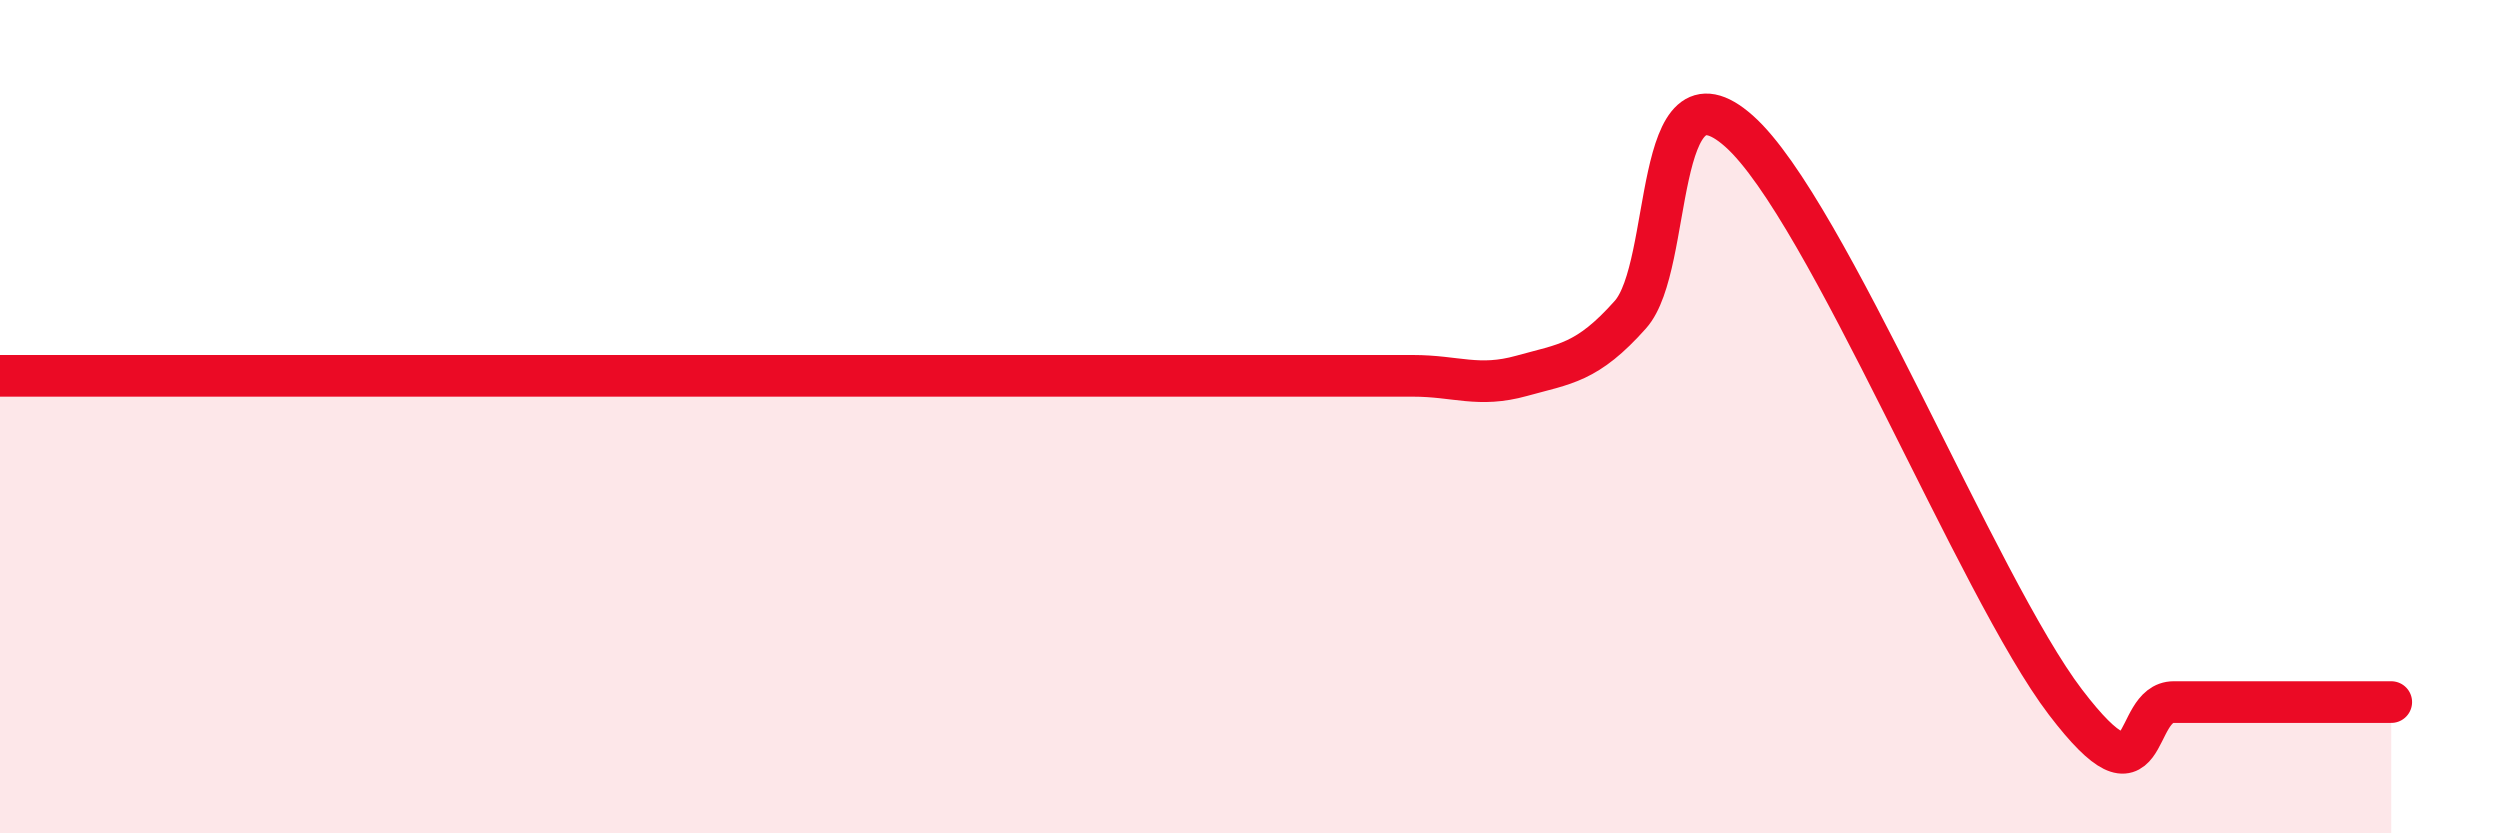
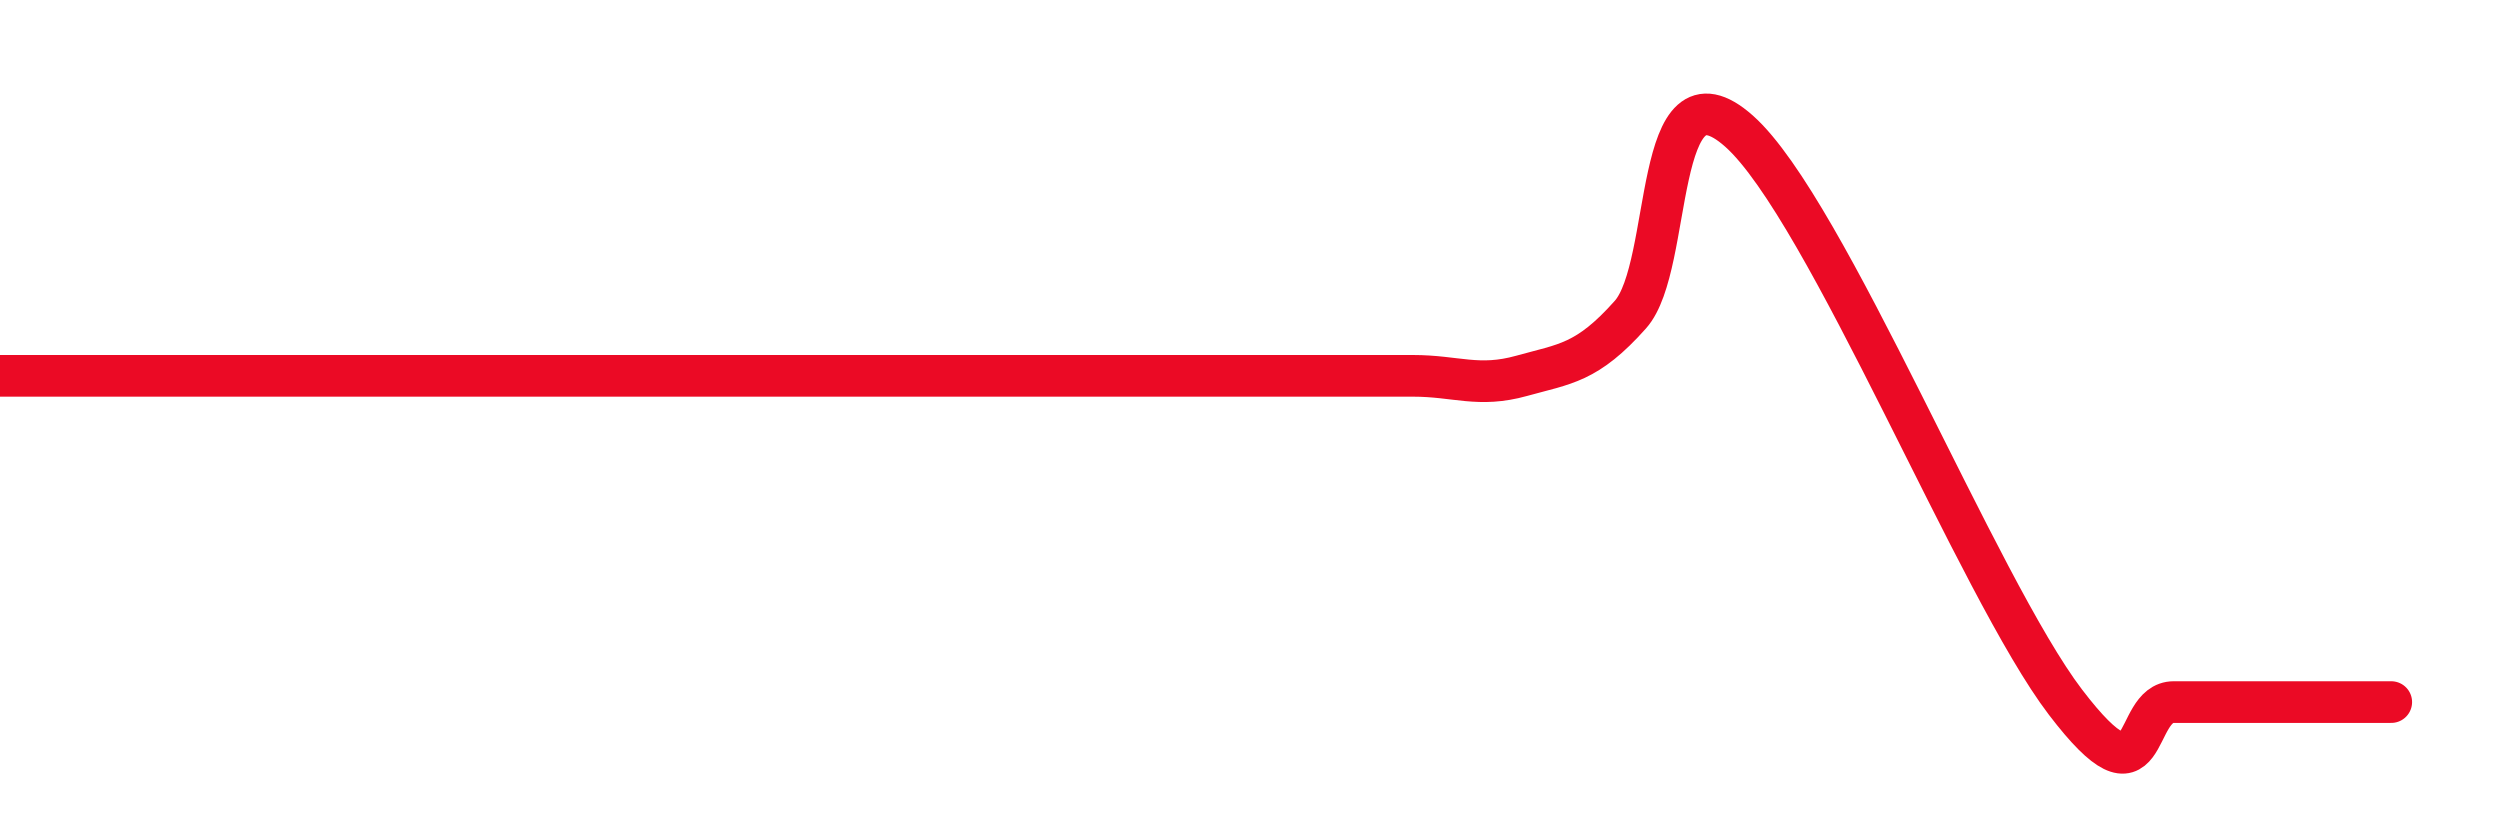
<svg xmlns="http://www.w3.org/2000/svg" width="60" height="20" viewBox="0 0 60 20">
-   <path d="M 0,9.02 C 0.52,9.02 1.57,9.02 2.61,9.02 C 3.65,9.02 4.18,9.02 5.22,9.02 C 6.26,9.02 6.79,9.02 7.83,9.02 C 8.87,9.02 9.39,9.02 10.43,9.02 C 11.47,9.02 12,9.02 13.04,9.02 C 14.08,9.02 14.61,9.02 15.65,9.02 C 16.69,9.02 17.22,9.02 18.26,9.02 C 19.3,9.02 19.83,9.02 20.87,9.02 C 21.91,9.02 22.44,9.02 23.48,9.02 C 24.52,9.02 25.05,9.02 26.09,9.02 C 27.13,9.02 27.66,9.02 28.7,9.02 C 29.74,9.02 30.26,9.02 31.3,9.02 C 32.34,9.02 32.87,9.02 33.91,9.02 C 34.95,9.02 35.48,9.31 36.52,9.02 C 37.56,8.73 38.09,8.72 39.13,7.55 C 40.17,6.38 39.65,1.29 41.74,3.15 C 43.83,5.01 47.48,14.11 49.57,16.85 C 51.66,19.59 51.13,16.85 52.17,16.85 C 53.21,16.85 53.74,16.85 54.78,16.85 C 55.82,16.85 56.87,16.85 57.39,16.85L57.39 20L0 20Z" fill="#EB0A25" opacity="0.1" stroke-linecap="round" stroke-linejoin="round" />
  <path d="M 0,9.02 C 0.52,9.02 1.57,9.02 2.61,9.02 C 3.65,9.02 4.18,9.02 5.22,9.02 C 6.26,9.02 6.79,9.02 7.83,9.02 C 8.87,9.02 9.39,9.02 10.43,9.02 C 11.47,9.02 12,9.02 13.04,9.02 C 14.08,9.02 14.61,9.02 15.65,9.02 C 16.69,9.02 17.22,9.02 18.26,9.02 C 19.3,9.02 19.83,9.02 20.87,9.02 C 21.91,9.02 22.44,9.02 23.48,9.02 C 24.52,9.02 25.05,9.02 26.09,9.02 C 27.13,9.02 27.66,9.02 28.7,9.02 C 29.74,9.02 30.26,9.02 31.3,9.02 C 32.34,9.02 32.87,9.02 33.91,9.02 C 34.95,9.02 35.48,9.31 36.52,9.02 C 37.56,8.73 38.09,8.72 39.13,7.55 C 40.17,6.38 39.65,1.29 41.74,3.15 C 43.83,5.01 47.48,14.11 49.57,16.85 C 51.66,19.59 51.13,16.85 52.17,16.85 C 53.21,16.85 53.74,16.85 54.78,16.85 C 55.82,16.85 56.87,16.85 57.39,16.85" stroke="#EB0A25" stroke-width="1" fill="none" stroke-linecap="round" stroke-linejoin="round" />
</svg>